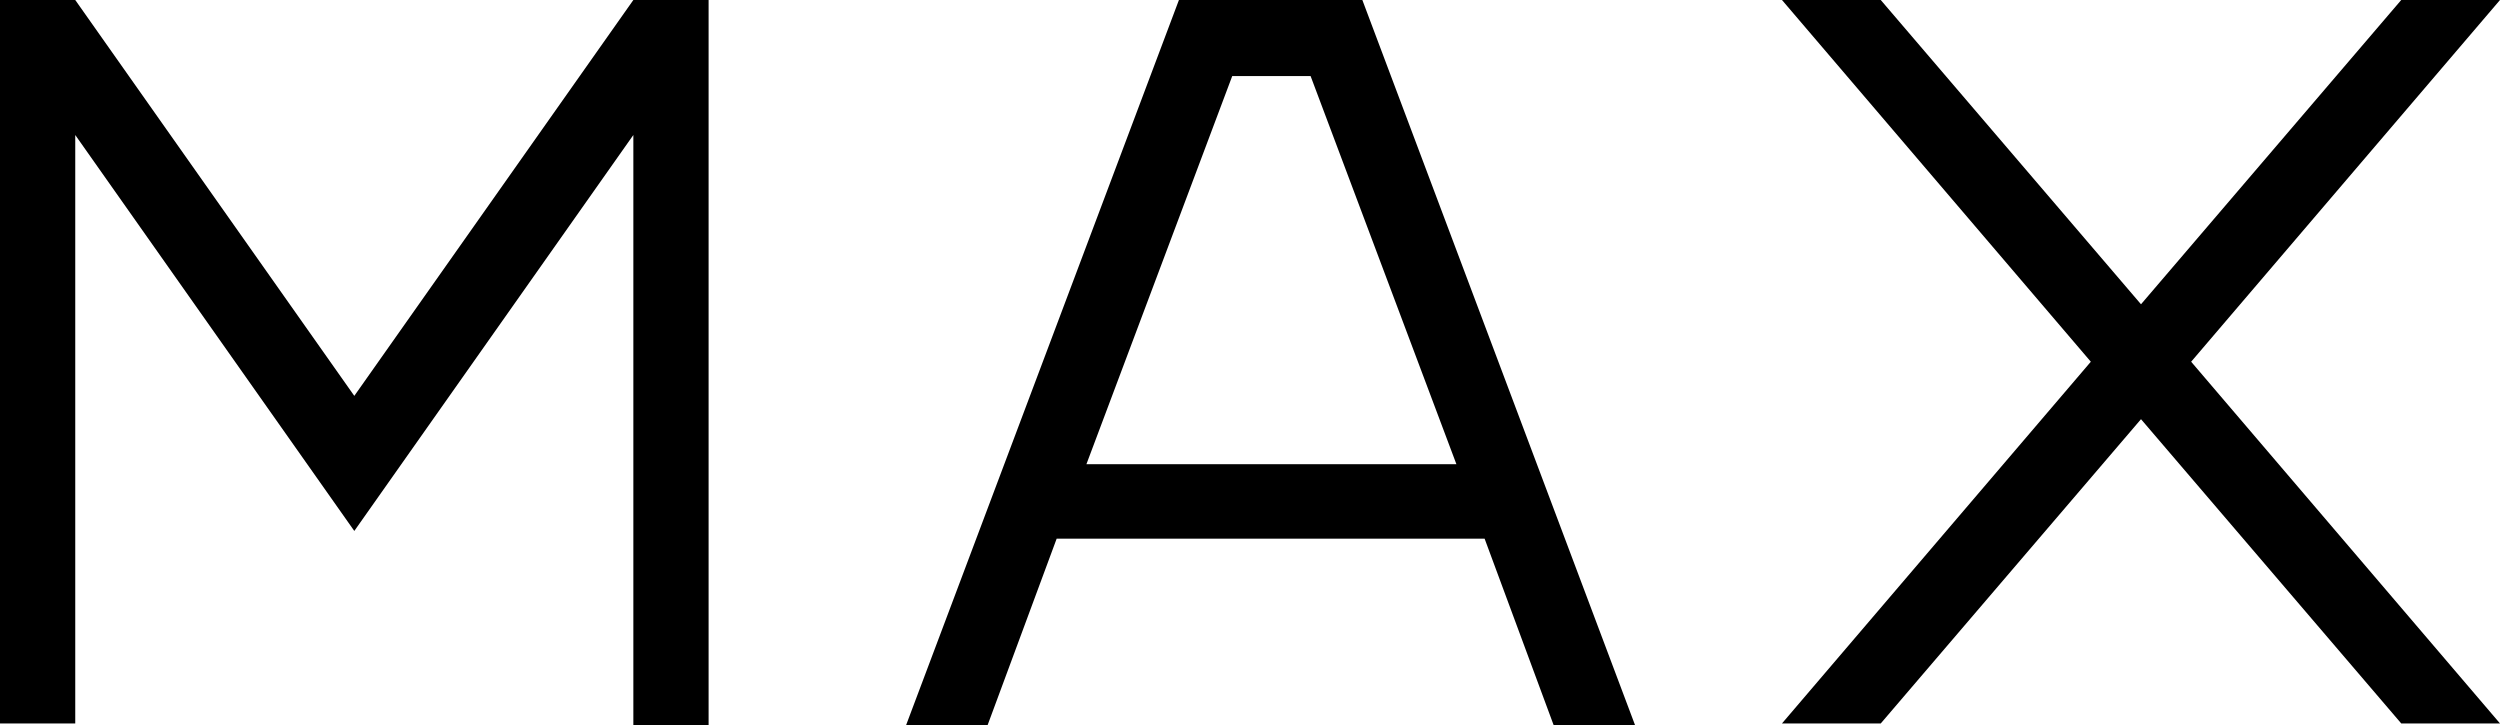
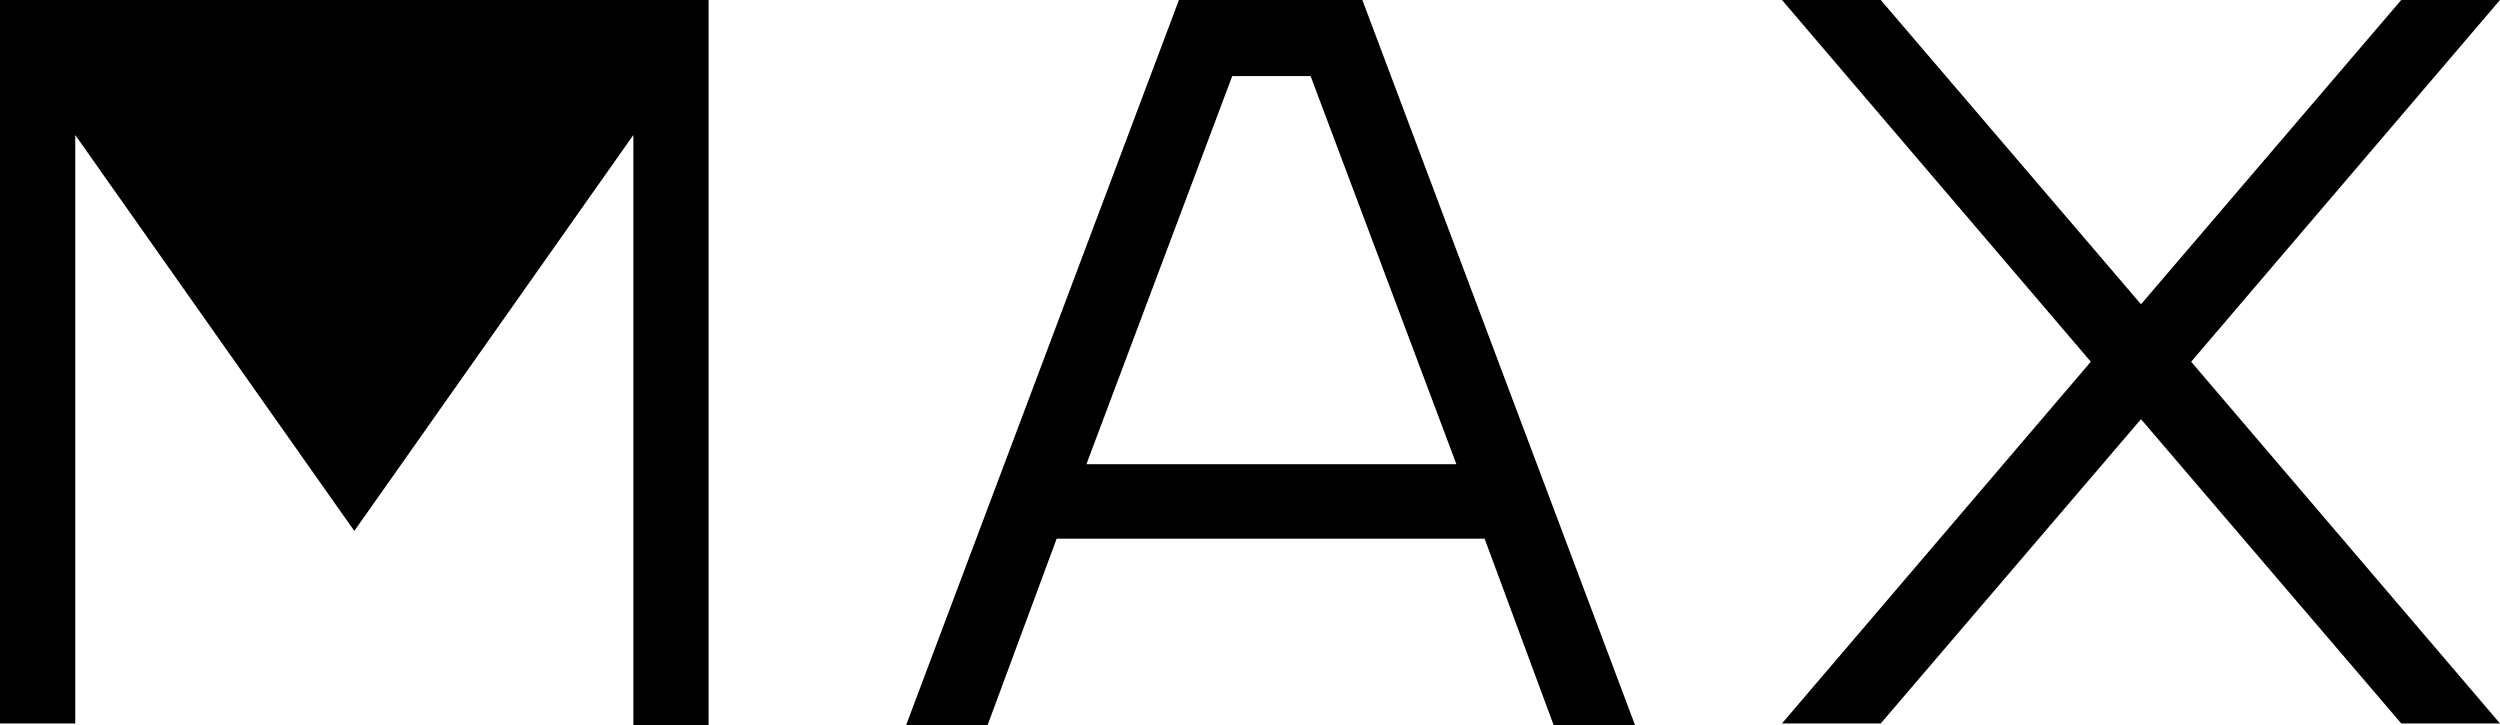
<svg xmlns="http://www.w3.org/2000/svg" viewBox="0 0 100 29">
-   <path id="logo" d="M28.344,0V29h-3.01V5.4L14.172,21.238h0L3.01,5.4V28.938H0V0H3.01L14.172,15.835,25.334,0h3.01ZM100,0H96.049L85.64,12.171,75.23,0H71.279L83.633,14.469,71.279,28.938H75.23L85.64,16.767l10.41,12.171H100L87.646,14.469ZM65.4,29H62.144l-2.759-7.452H42.266L39.506,29H36.246L47.157,0h7.337ZM58.256,18.567,52.424,3.043H49.289L43.457,18.567Z" />
+   <path id="logo" d="M28.344,0V29h-3.01V5.4L14.172,21.238h0L3.01,5.4V28.938H0V0H3.01h3.01ZM100,0H96.049L85.64,12.171,75.23,0H71.279L83.633,14.469,71.279,28.938H75.23L85.64,16.767l10.41,12.171H100L87.646,14.469ZM65.4,29H62.144l-2.759-7.452H42.266L39.506,29H36.246L47.157,0h7.337ZM58.256,18.567,52.424,3.043H49.289L43.457,18.567Z" />
</svg>